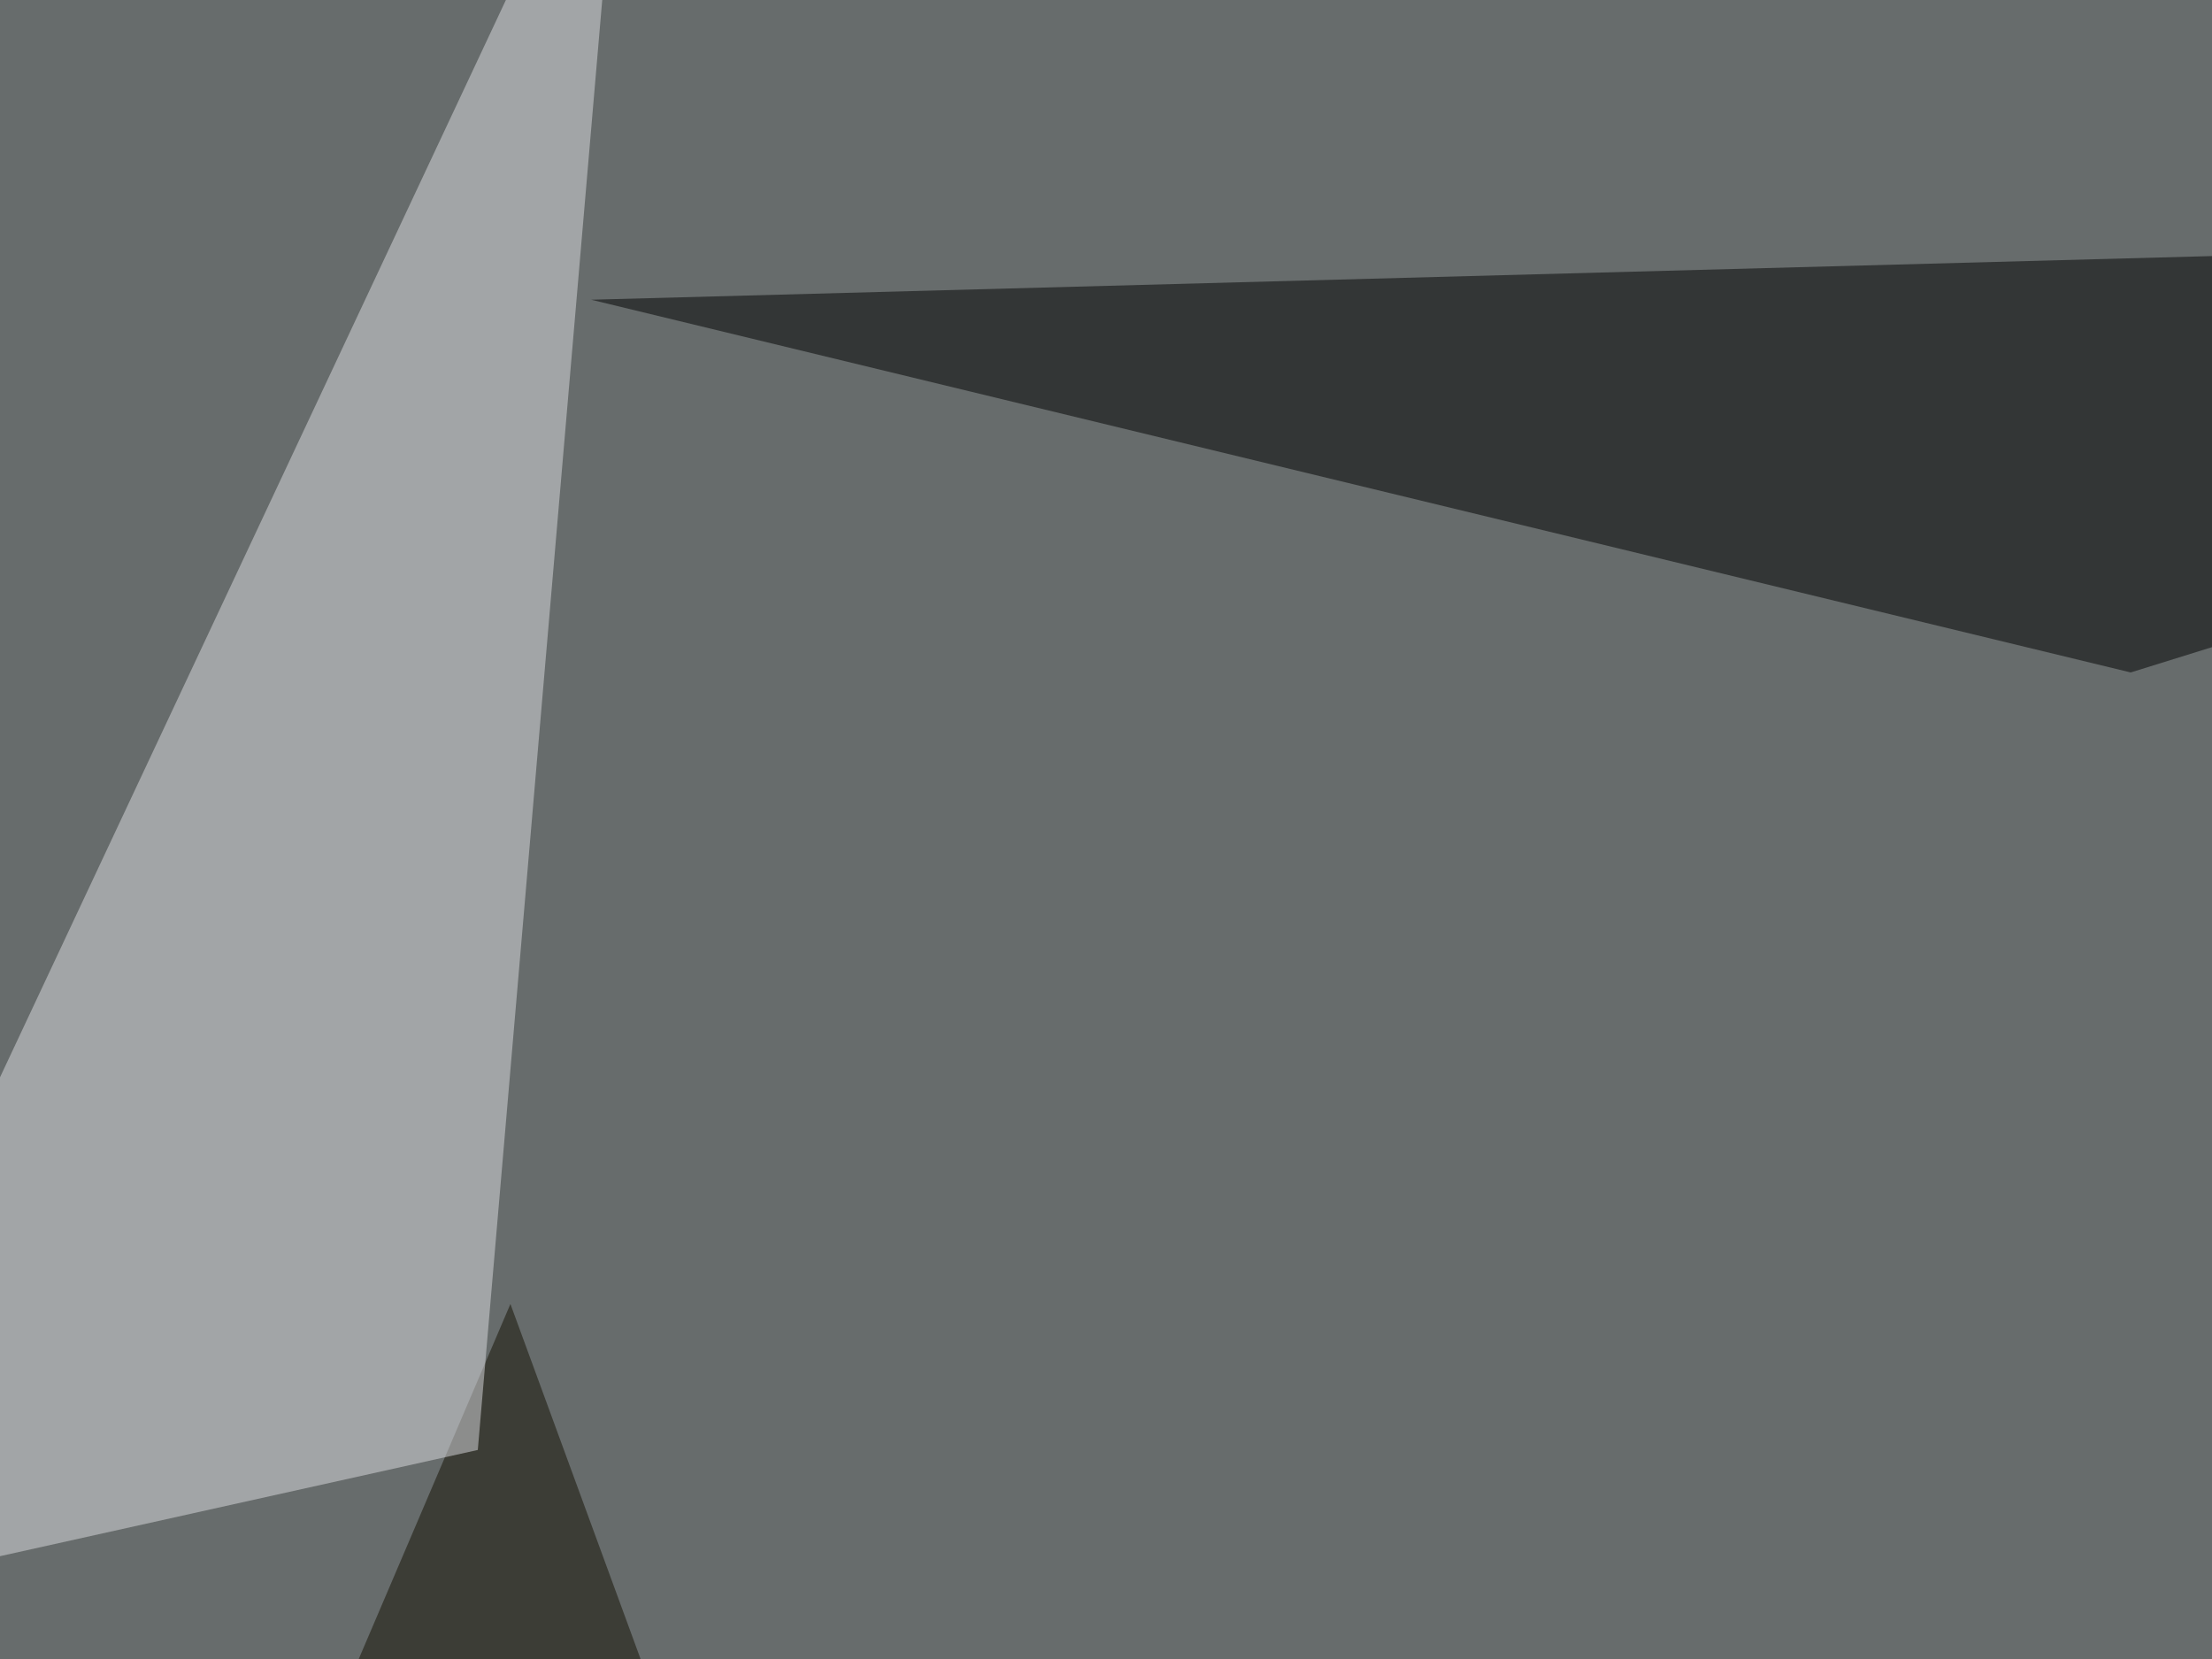
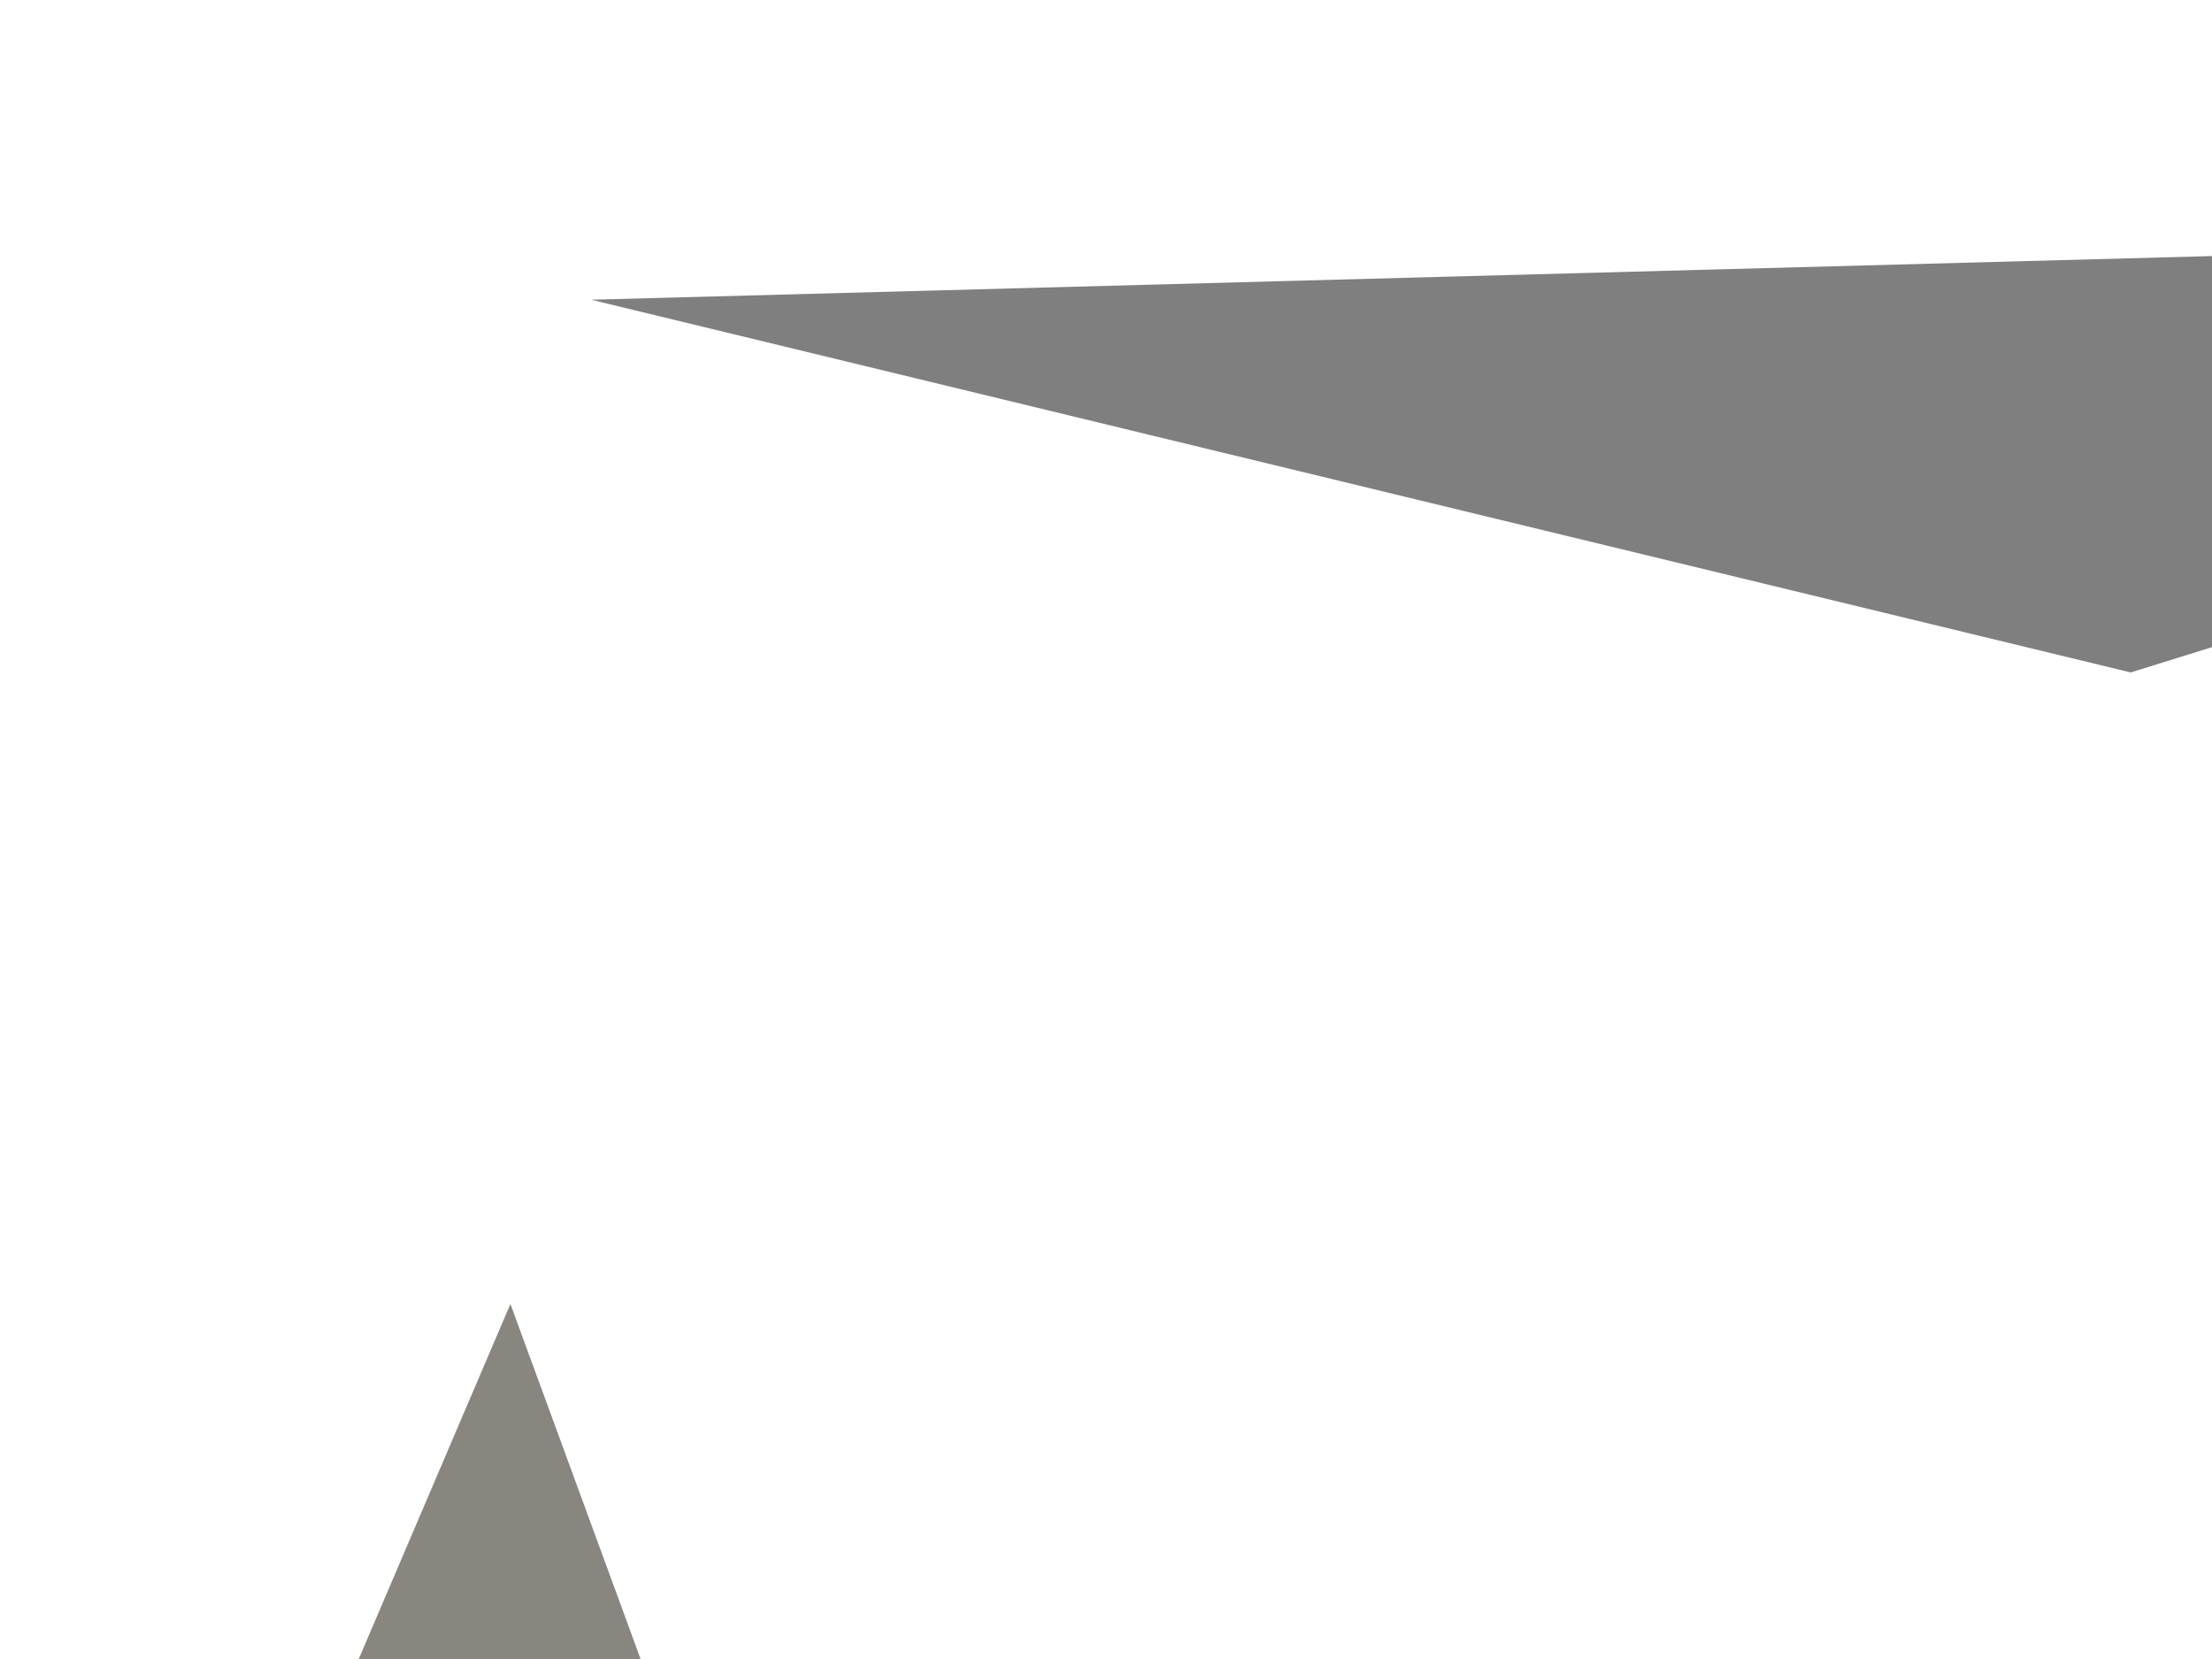
<svg xmlns="http://www.w3.org/2000/svg" width="400" height="300">
  <filter id="a">
    <feGaussianBlur stdDeviation="55" />
  </filter>
-   <rect width="100%" height="100%" fill="#676c6c" />
  <g filter="url(#a)">
    <g fill-opacity=".5">
      <path fill="#d7dfe3" d="M470.2 253.4L745.6 192l49.8 360.3z" />
      <path d="M385.3 121.6L106.9 54.2l542-14.6z" />
      <path fill="#120e00" d="M-45.4 558.1L92.3 235.8l128.9 351.6z" />
-       <path fill="#dfdee2" d="M112.8-45.4L86.4 262.2l-131.8 29.3z" />
+       <path fill="#dfdee2" d="M112.8-45.4l-131.8 29.3z" />
    </g>
  </g>
</svg>